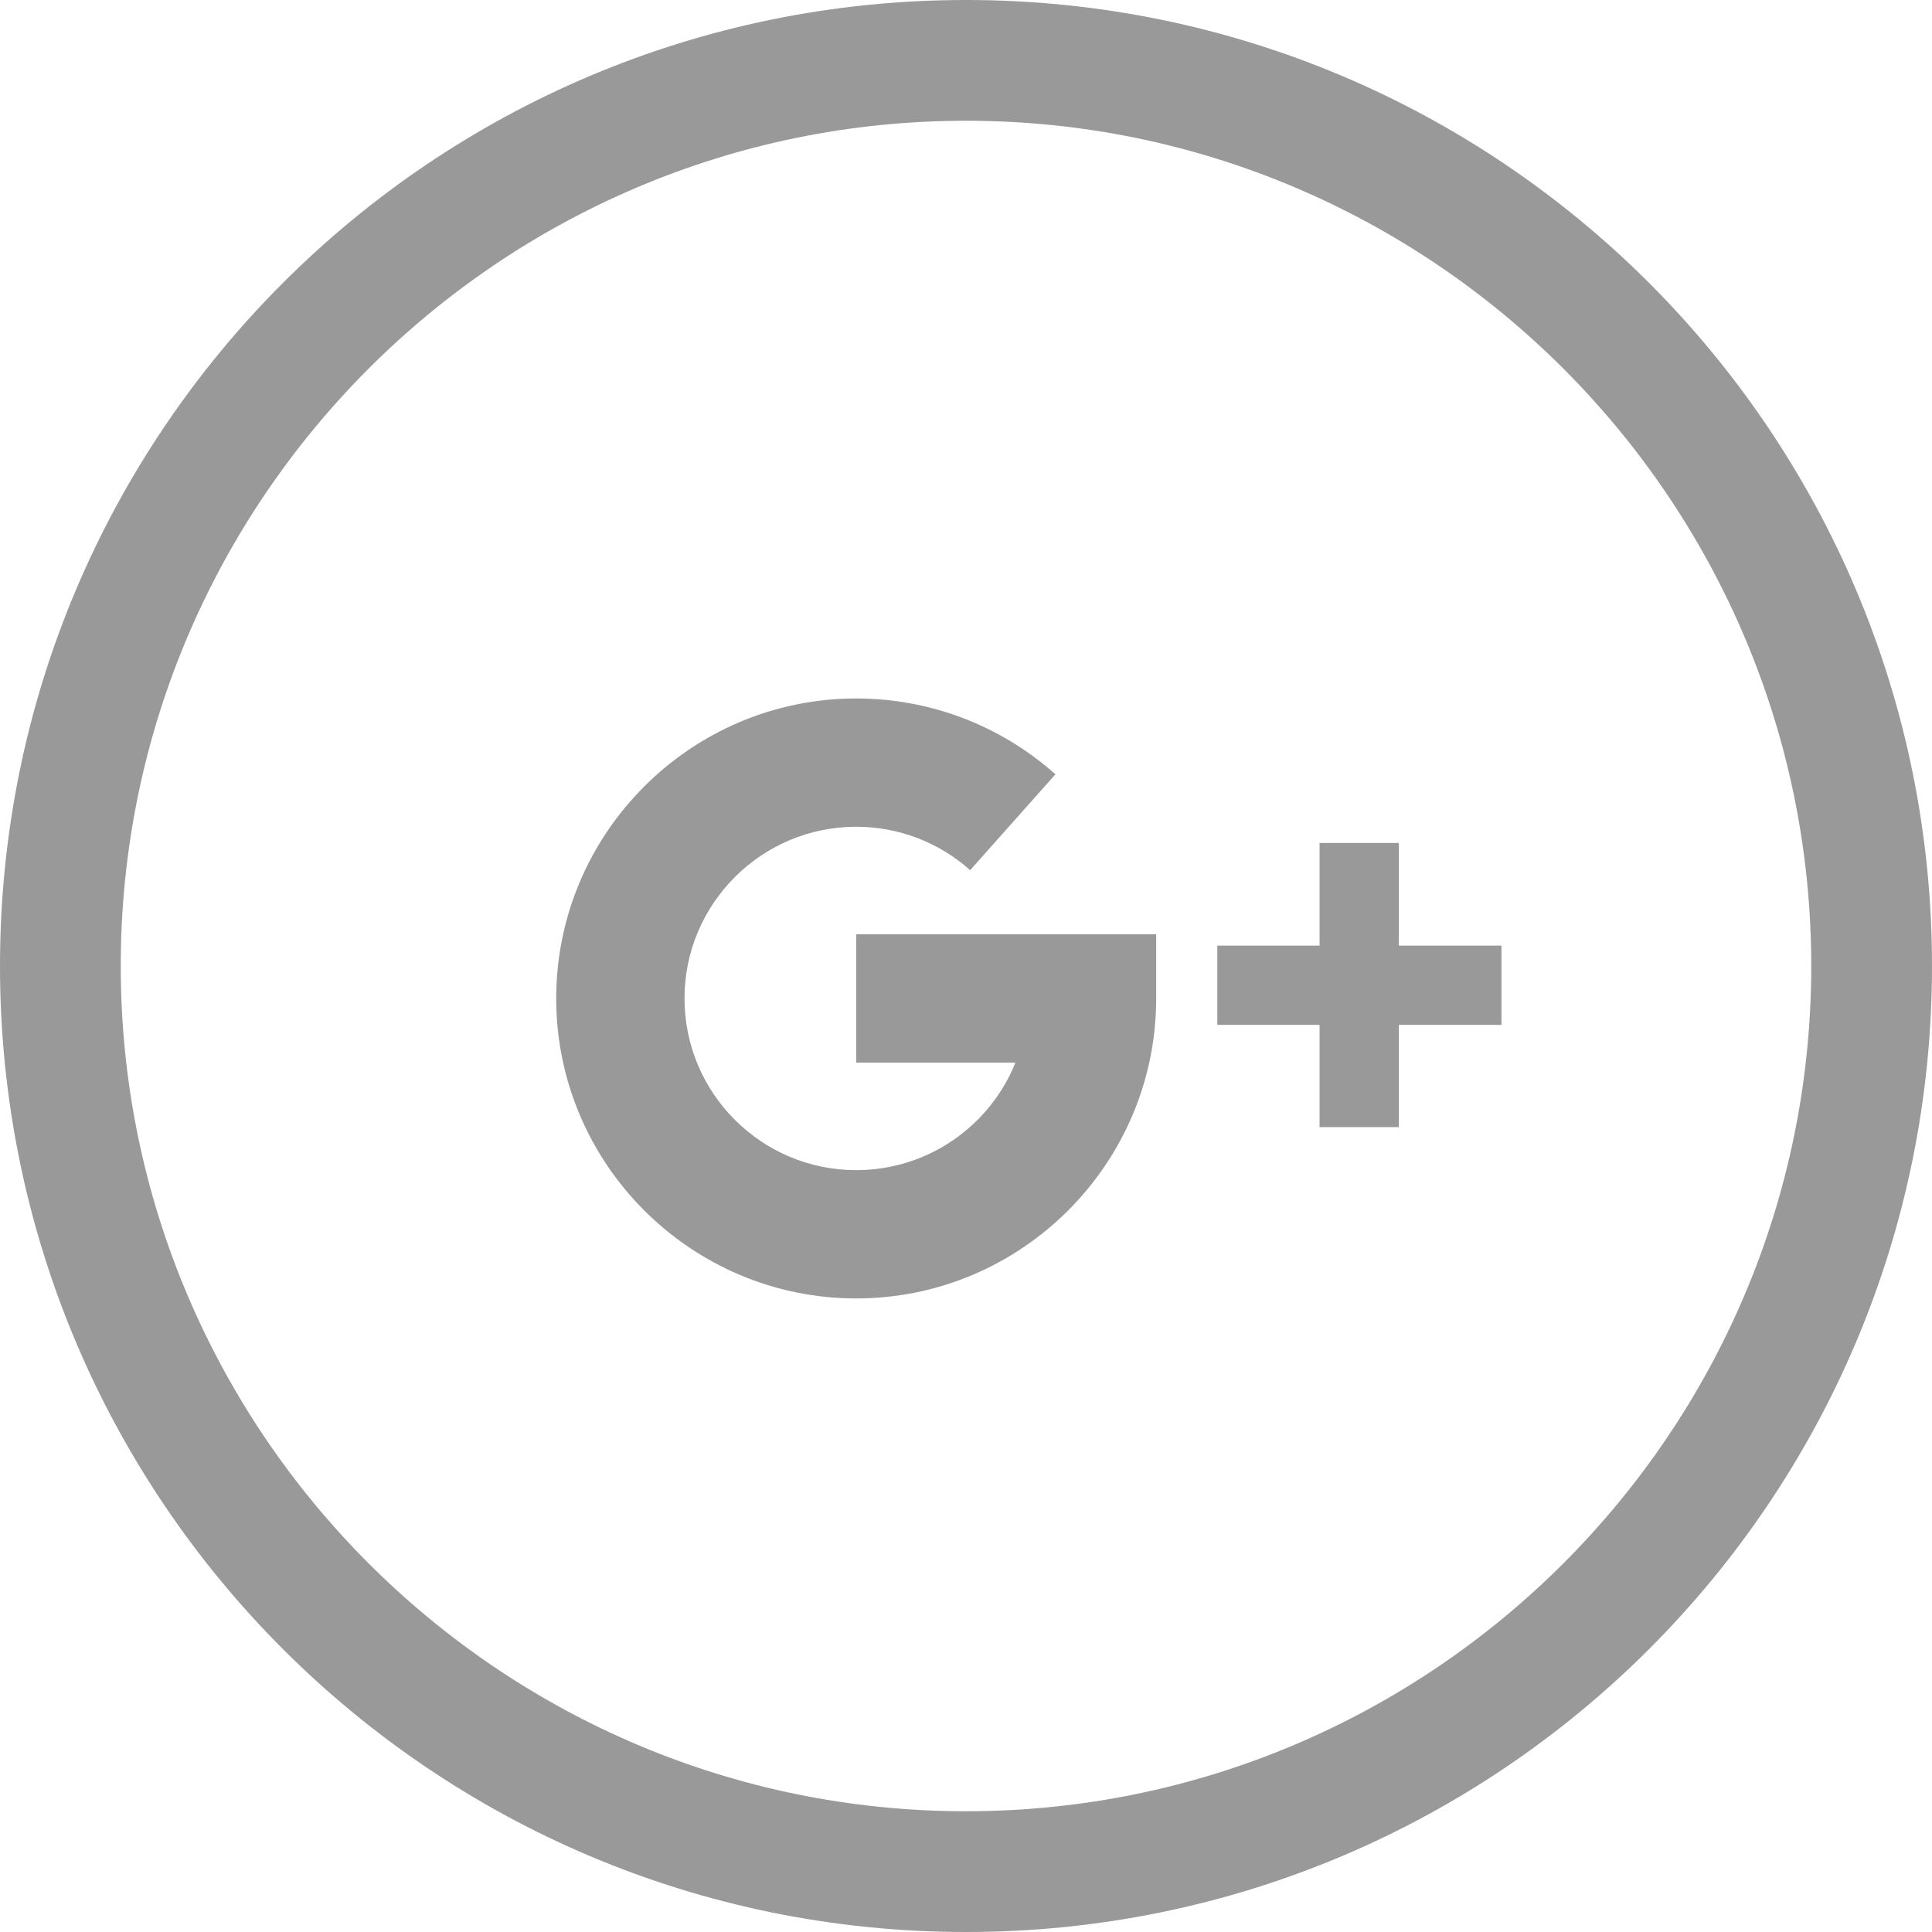
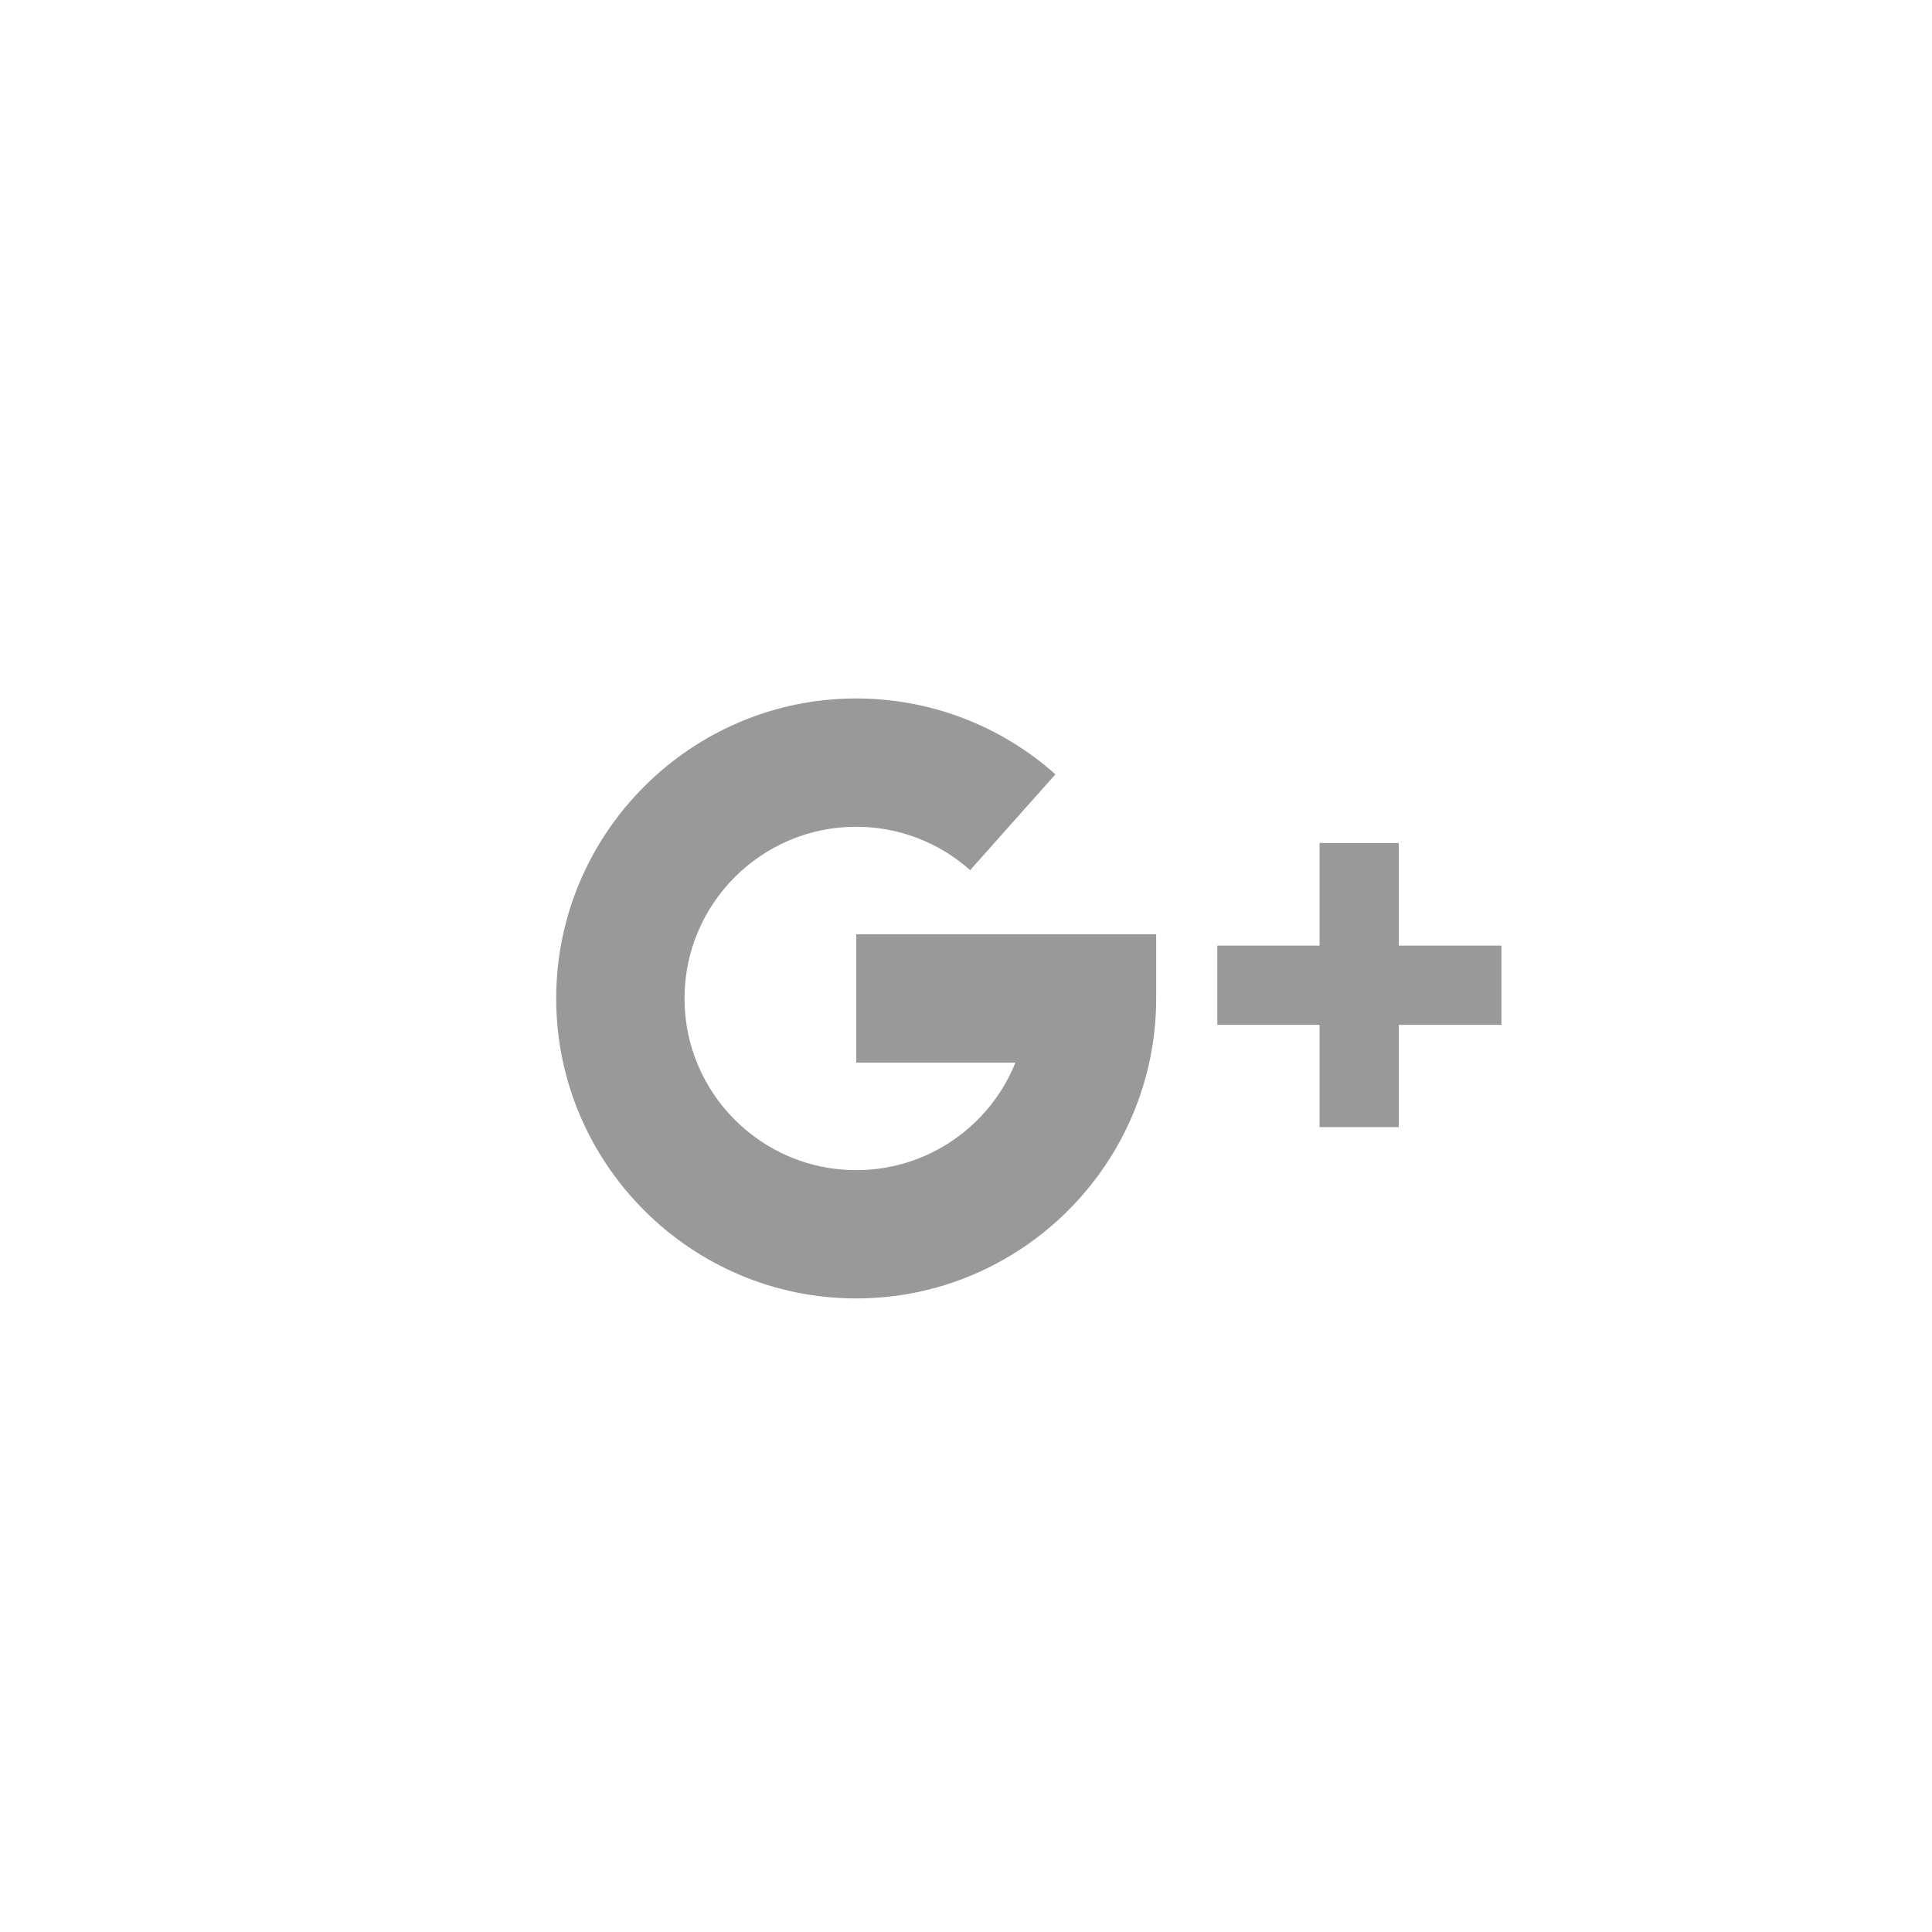
<svg xmlns="http://www.w3.org/2000/svg" version="1.1" id="Capa_1" x="0px" y="0px" viewBox="-657 245.2 512 512" enable-background="new -657 245.2 512 512" xml:space="preserve">
  <g>
-     <path fill="#999999" d="M-401,245.2c-141.4,0-256,114.6-256,256s114.6,256,256,256s256-114.6,256-256S-259.6,245.2-401,245.2z    M-401,725.2c-123.5,0-224-100.5-224-224s100.5-224,224-224s224,100.5,224,224S-277.5,725.2-401,725.2z" />
    <path fill="#999999" d="M-430.1,526.8h42.2c-6.7,16.7-23.1,28.5-42.2,28.5c-25.1,0-45.5-20.4-45.5-45.5s20.4-45.5,45.5-45.5   c11.2,0,21.9,4.1,30.2,11.5l22.6-25.4c-14.6-13-33.3-20.1-52.8-20.1c-43.8,0-79.5,35.7-79.5,79.5s35.7,79.5,79.5,79.5   s79.5-35.7,79.5-79.5v-17h-79.5V526.8z" />
    <polygon fill="#999999" points="-286.3,468.6 -307.3,468.6 -307.3,495.8 -334.4,495.8 -334.4,516.8 -307.3,516.8 -307.3,543.9    -286.3,543.9 -286.3,516.8 -259.1,516.8 -259.1,495.8 -286.3,495.8  " />
  </g>
</svg>